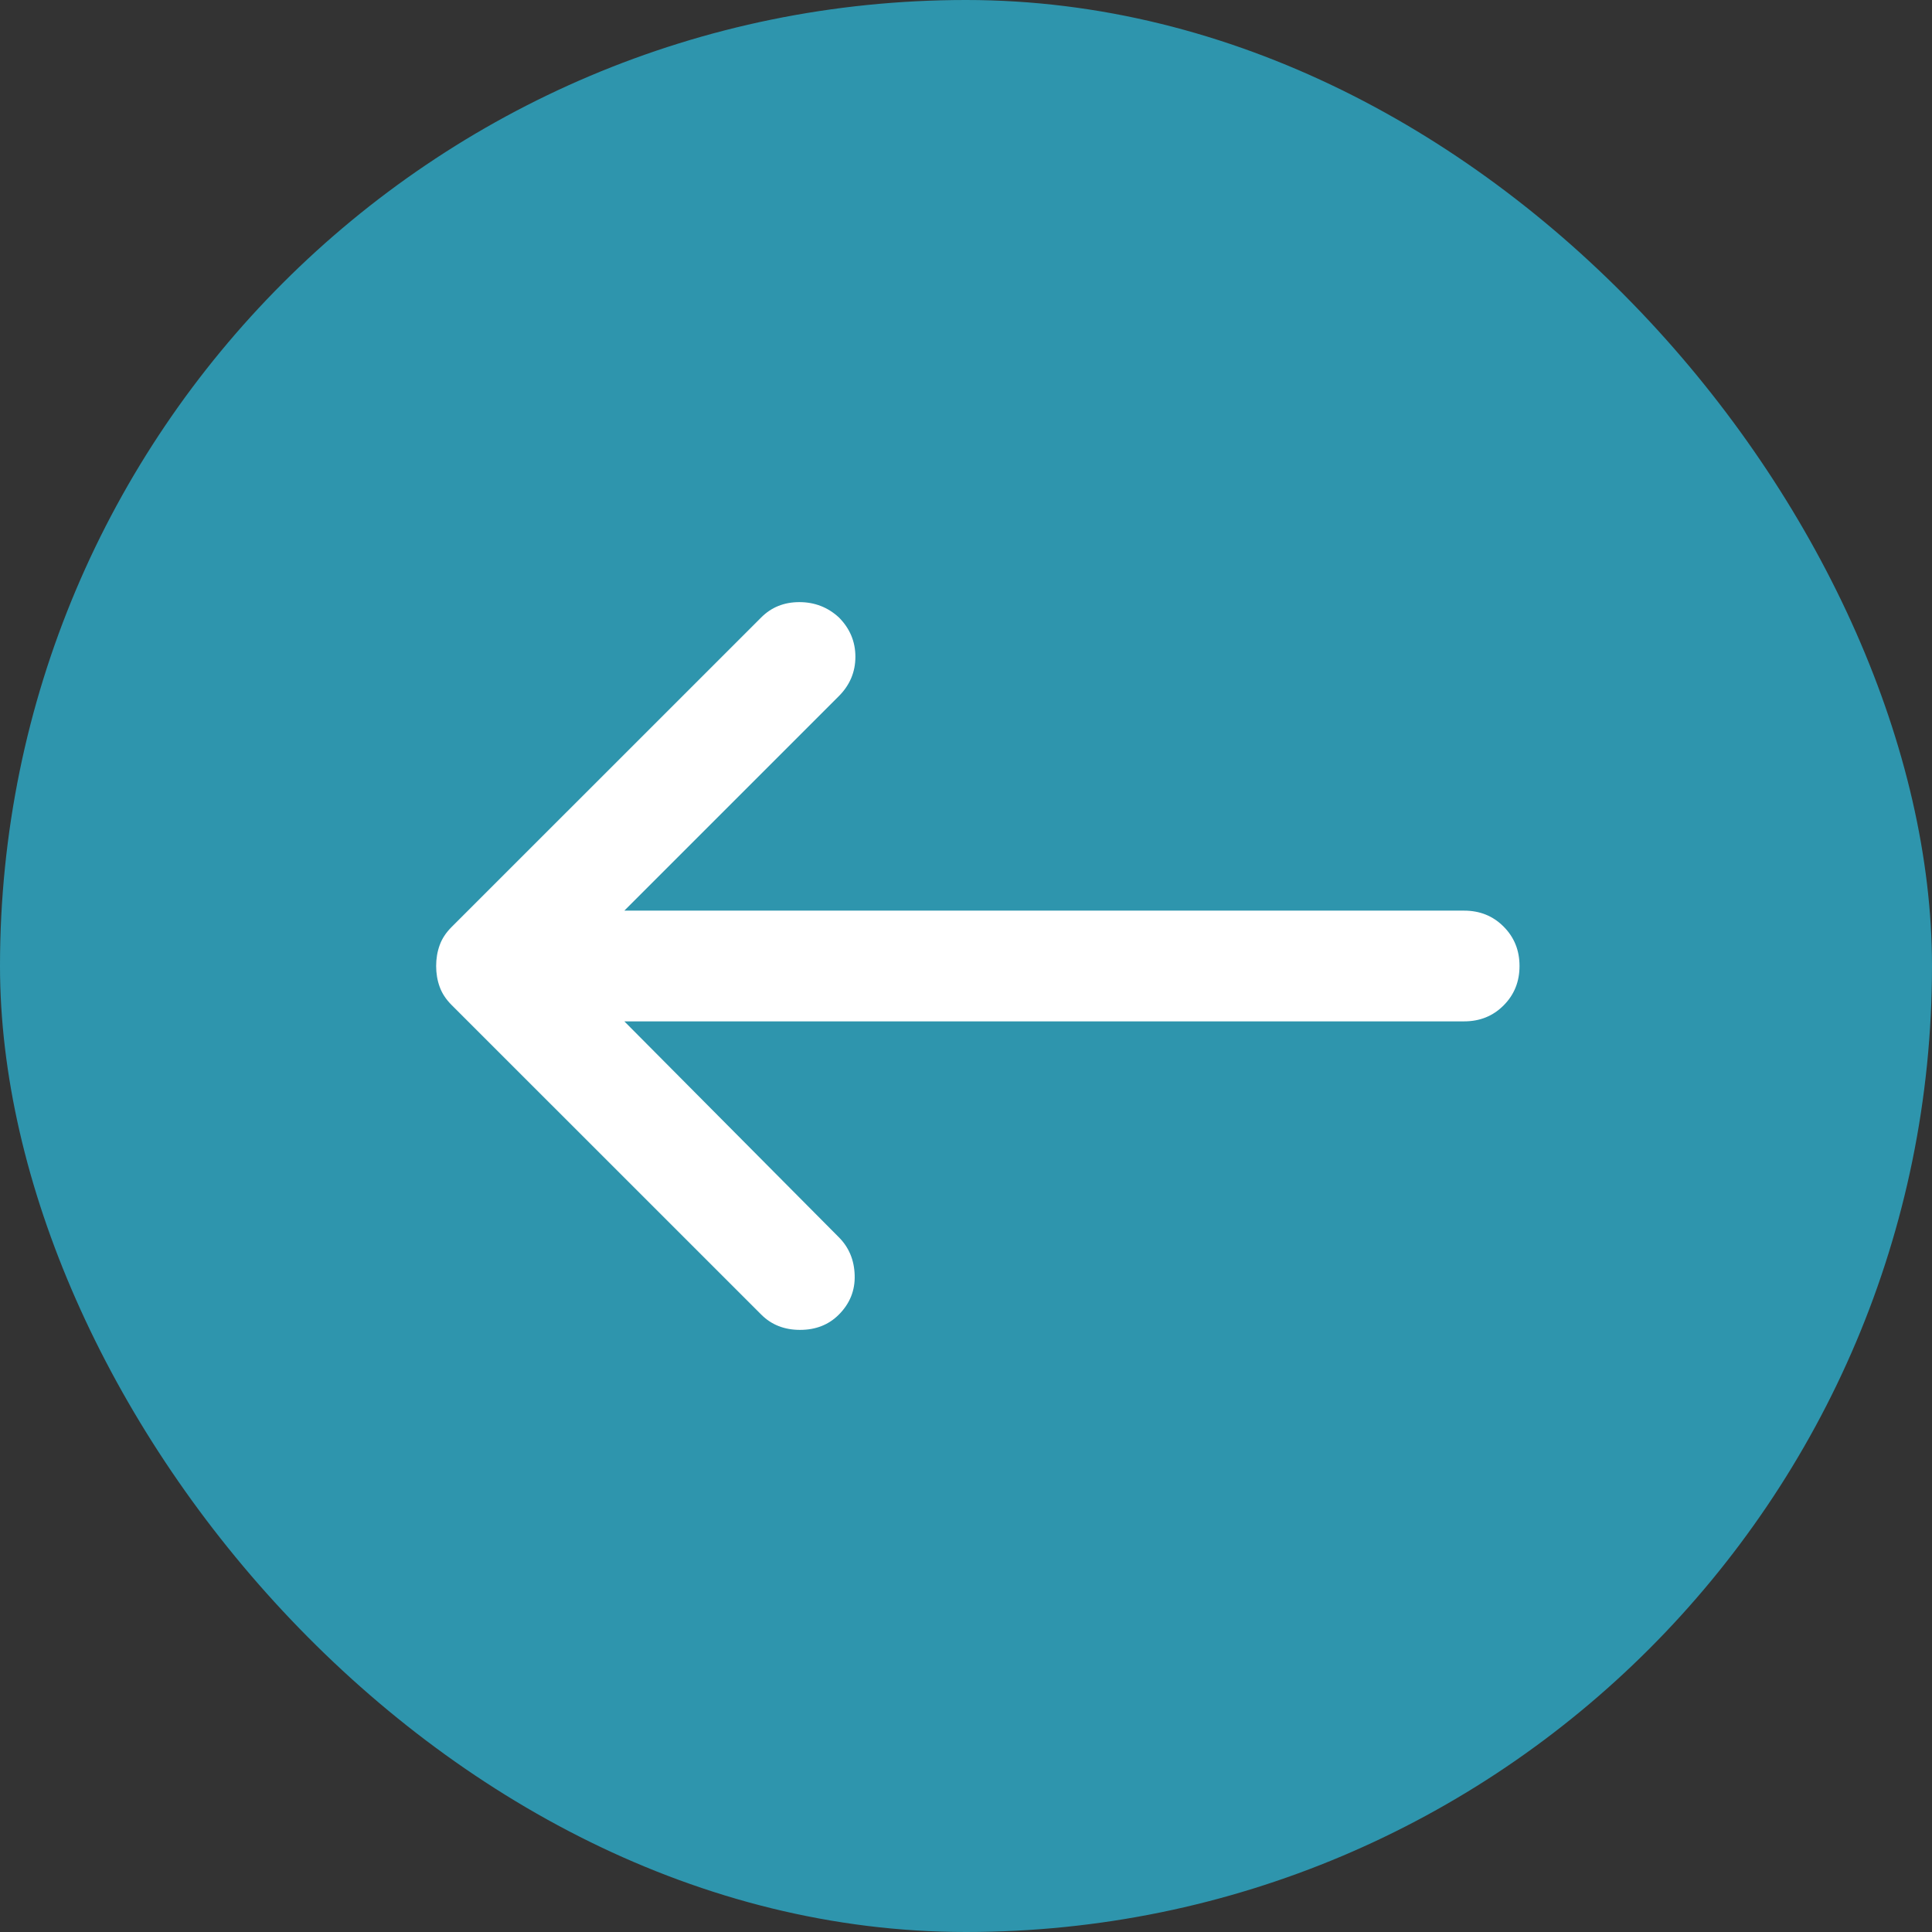
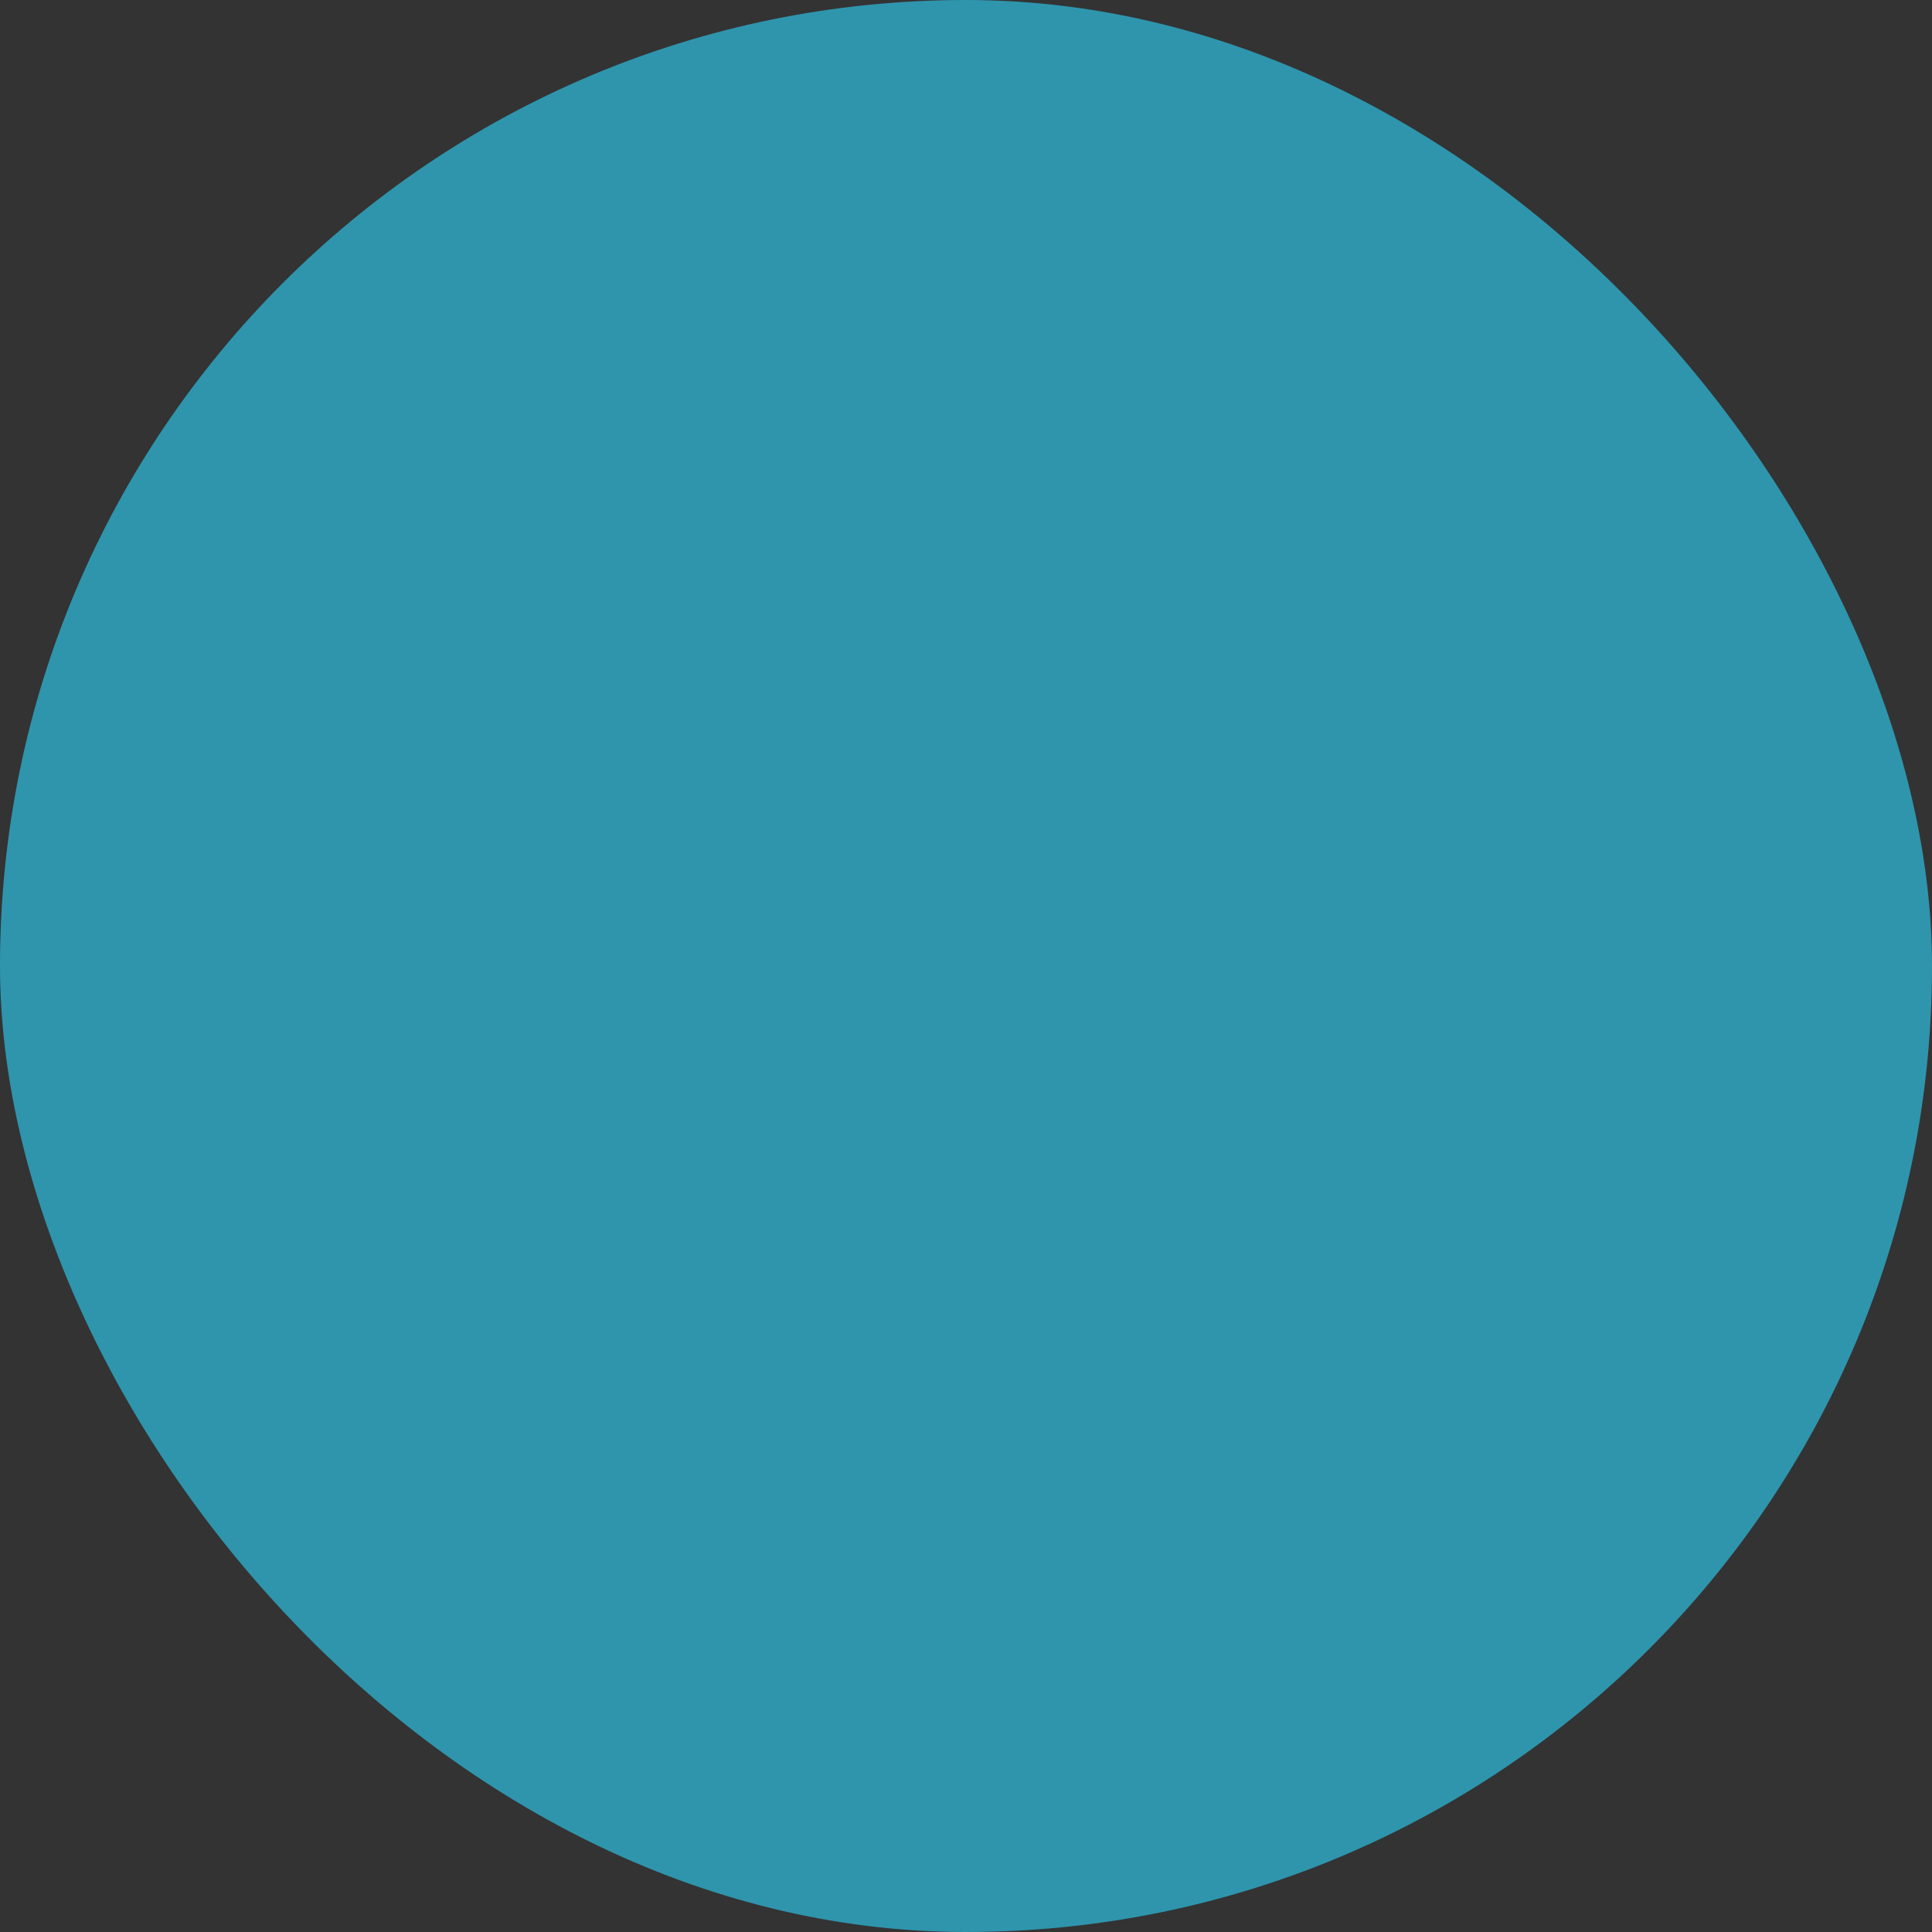
<svg xmlns="http://www.w3.org/2000/svg" width="32" height="32" viewBox="0 0 32 32" fill="none">
  <rect x="0" y="0" width="32" height="32" fill="#333333" stroke="none" />
  <rect x="32" y="32" width="32" height="32" rx="16" transform="rotate(-180 32 32)" fill="#2E95AD" />
-   <path d="M10.341 15.083L24.251 15.083C24.511 15.083 24.729 15.171 24.904 15.347C25.08 15.523 25.168 15.74 25.168 16C25.168 16.26 25.08 16.477 24.904 16.653C24.729 16.829 24.511 16.917 24.251 16.917H10.341L13.893 20.492C14.061 20.66 14.149 20.87 14.156 21.122C14.164 21.374 14.076 21.592 13.893 21.775C13.725 21.943 13.511 22.027 13.251 22.027C12.992 22.027 12.778 21.943 12.61 21.775L7.476 16.642C7.385 16.55 7.32 16.451 7.282 16.344C7.243 16.237 7.224 16.122 7.224 16C7.224 15.878 7.243 15.763 7.282 15.656C7.32 15.549 7.385 15.45 7.476 15.358L12.61 10.225C12.778 10.057 12.988 9.973 13.24 9.973C13.492 9.973 13.71 10.057 13.893 10.225C14.076 10.408 14.168 10.626 14.168 10.878C14.168 11.13 14.076 11.348 13.893 11.531L10.341 15.083Z" fill="white" />
</svg>